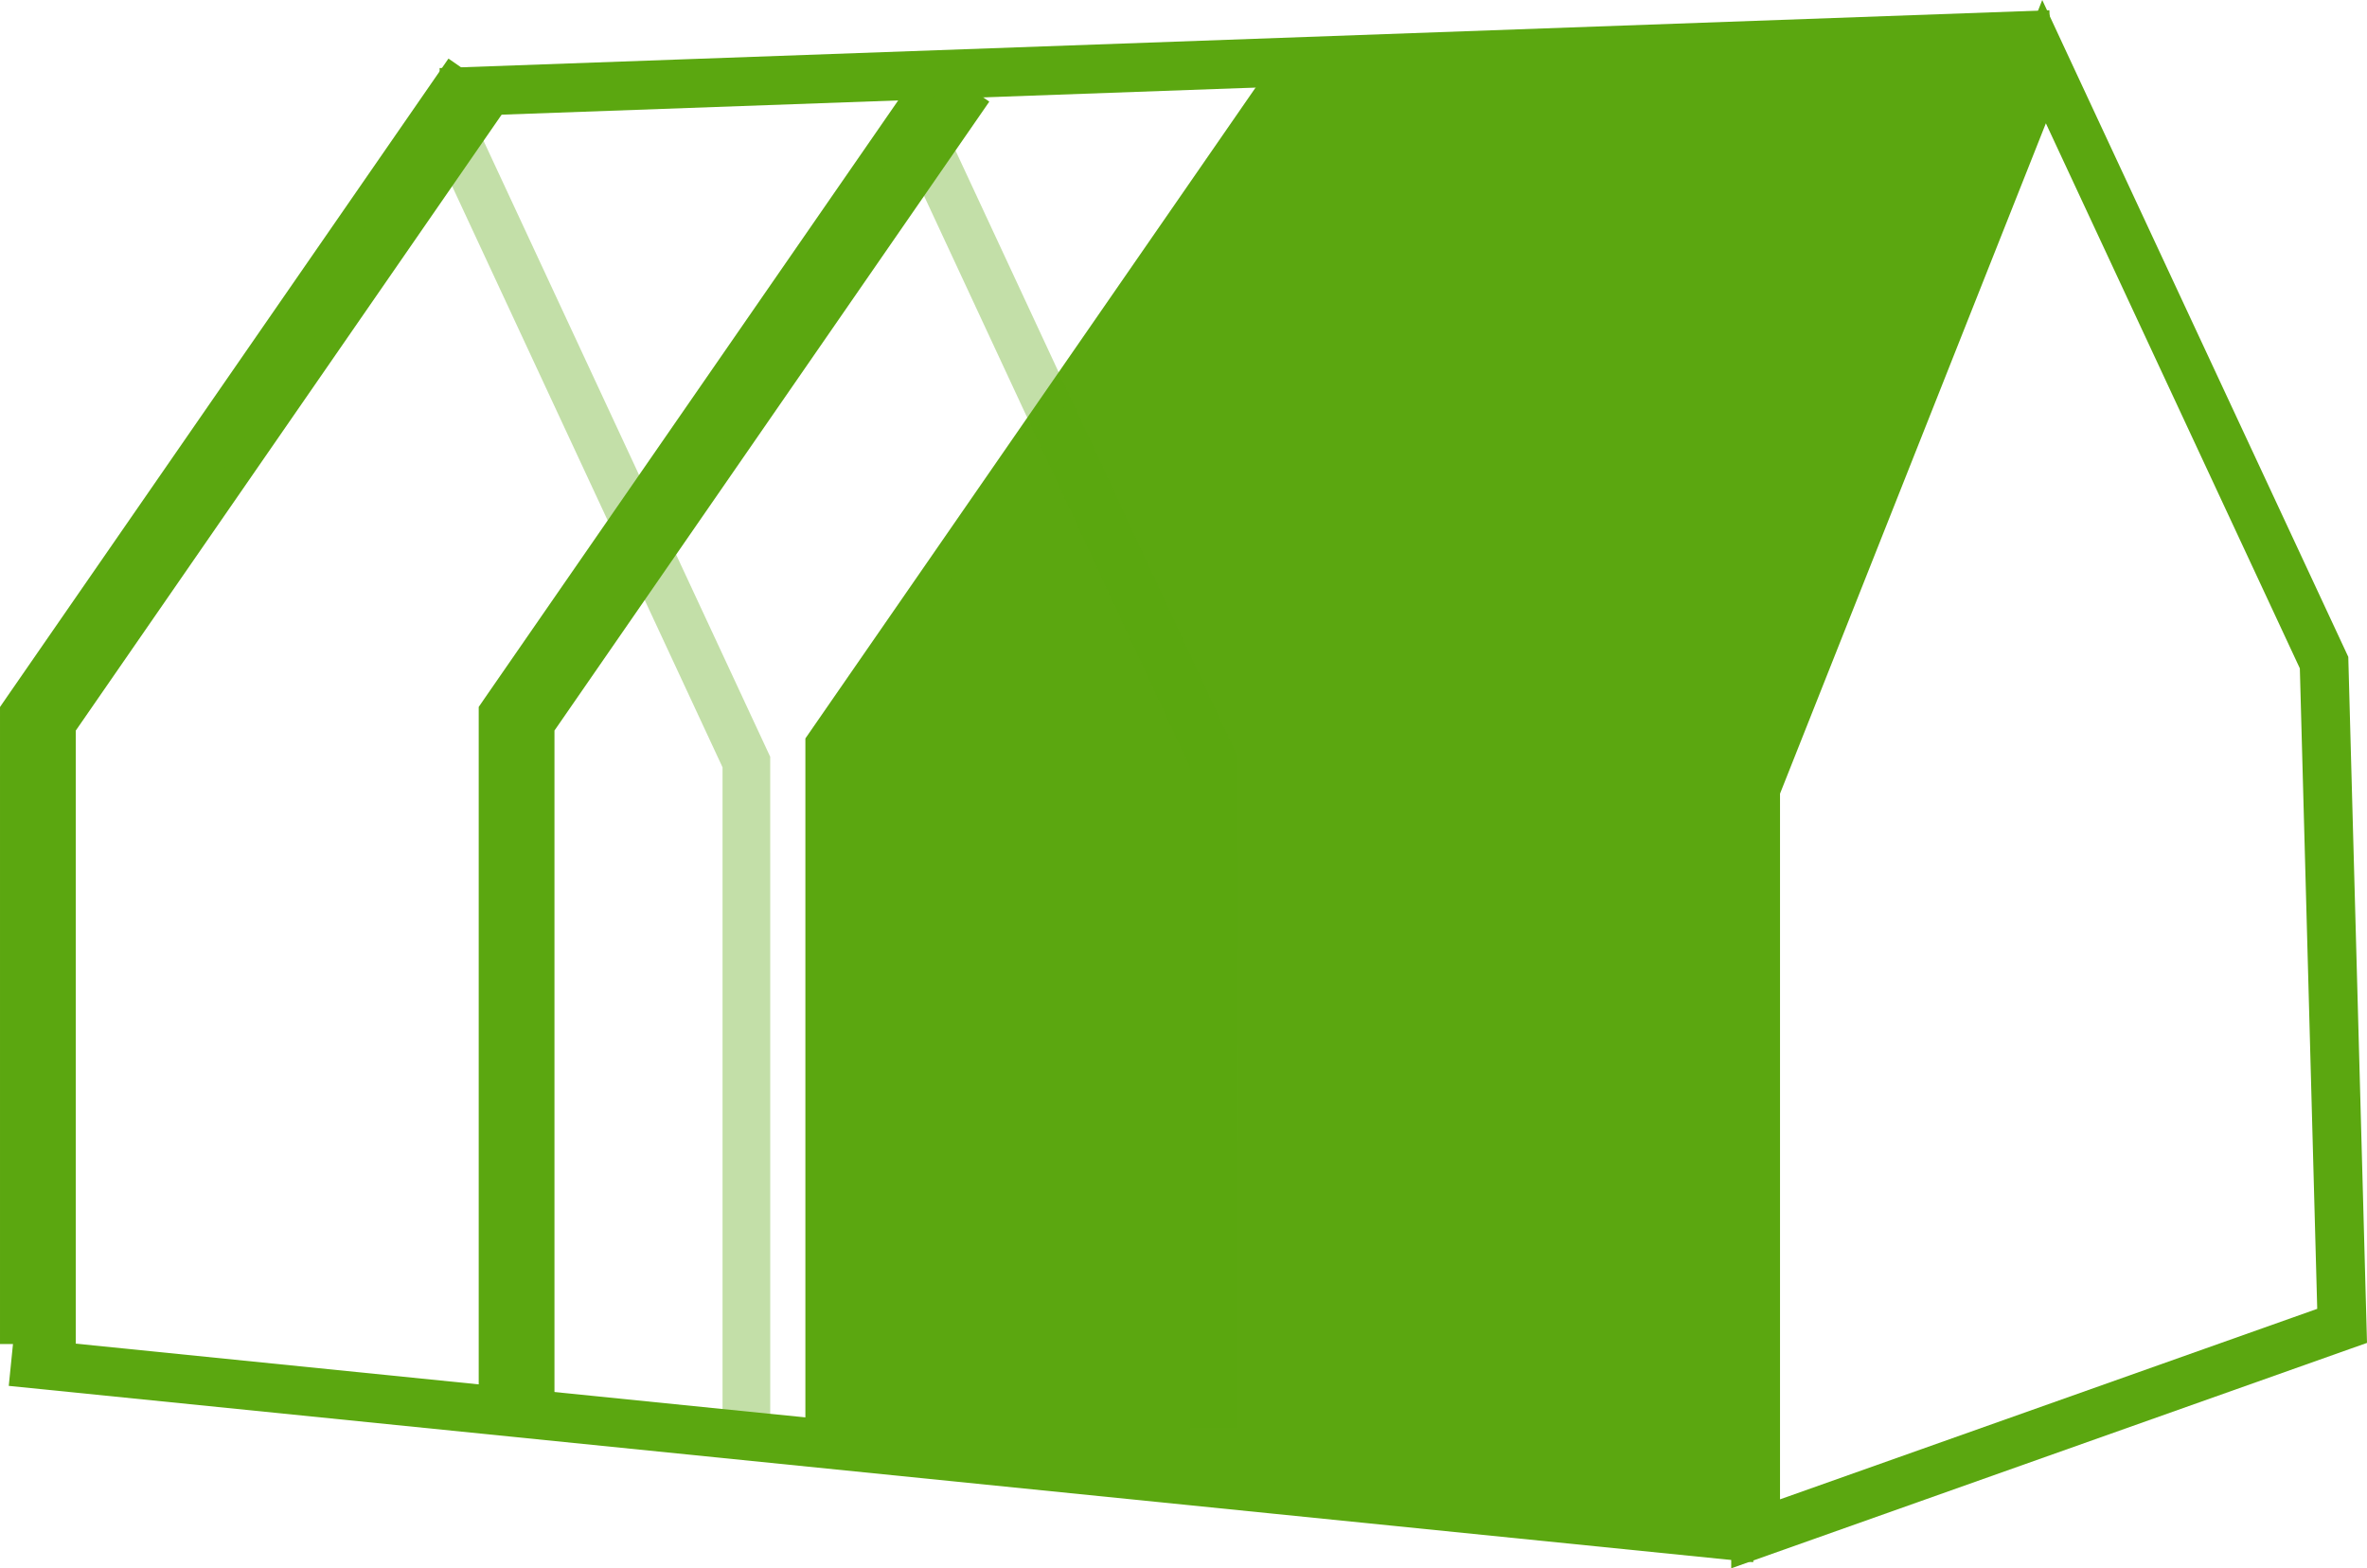
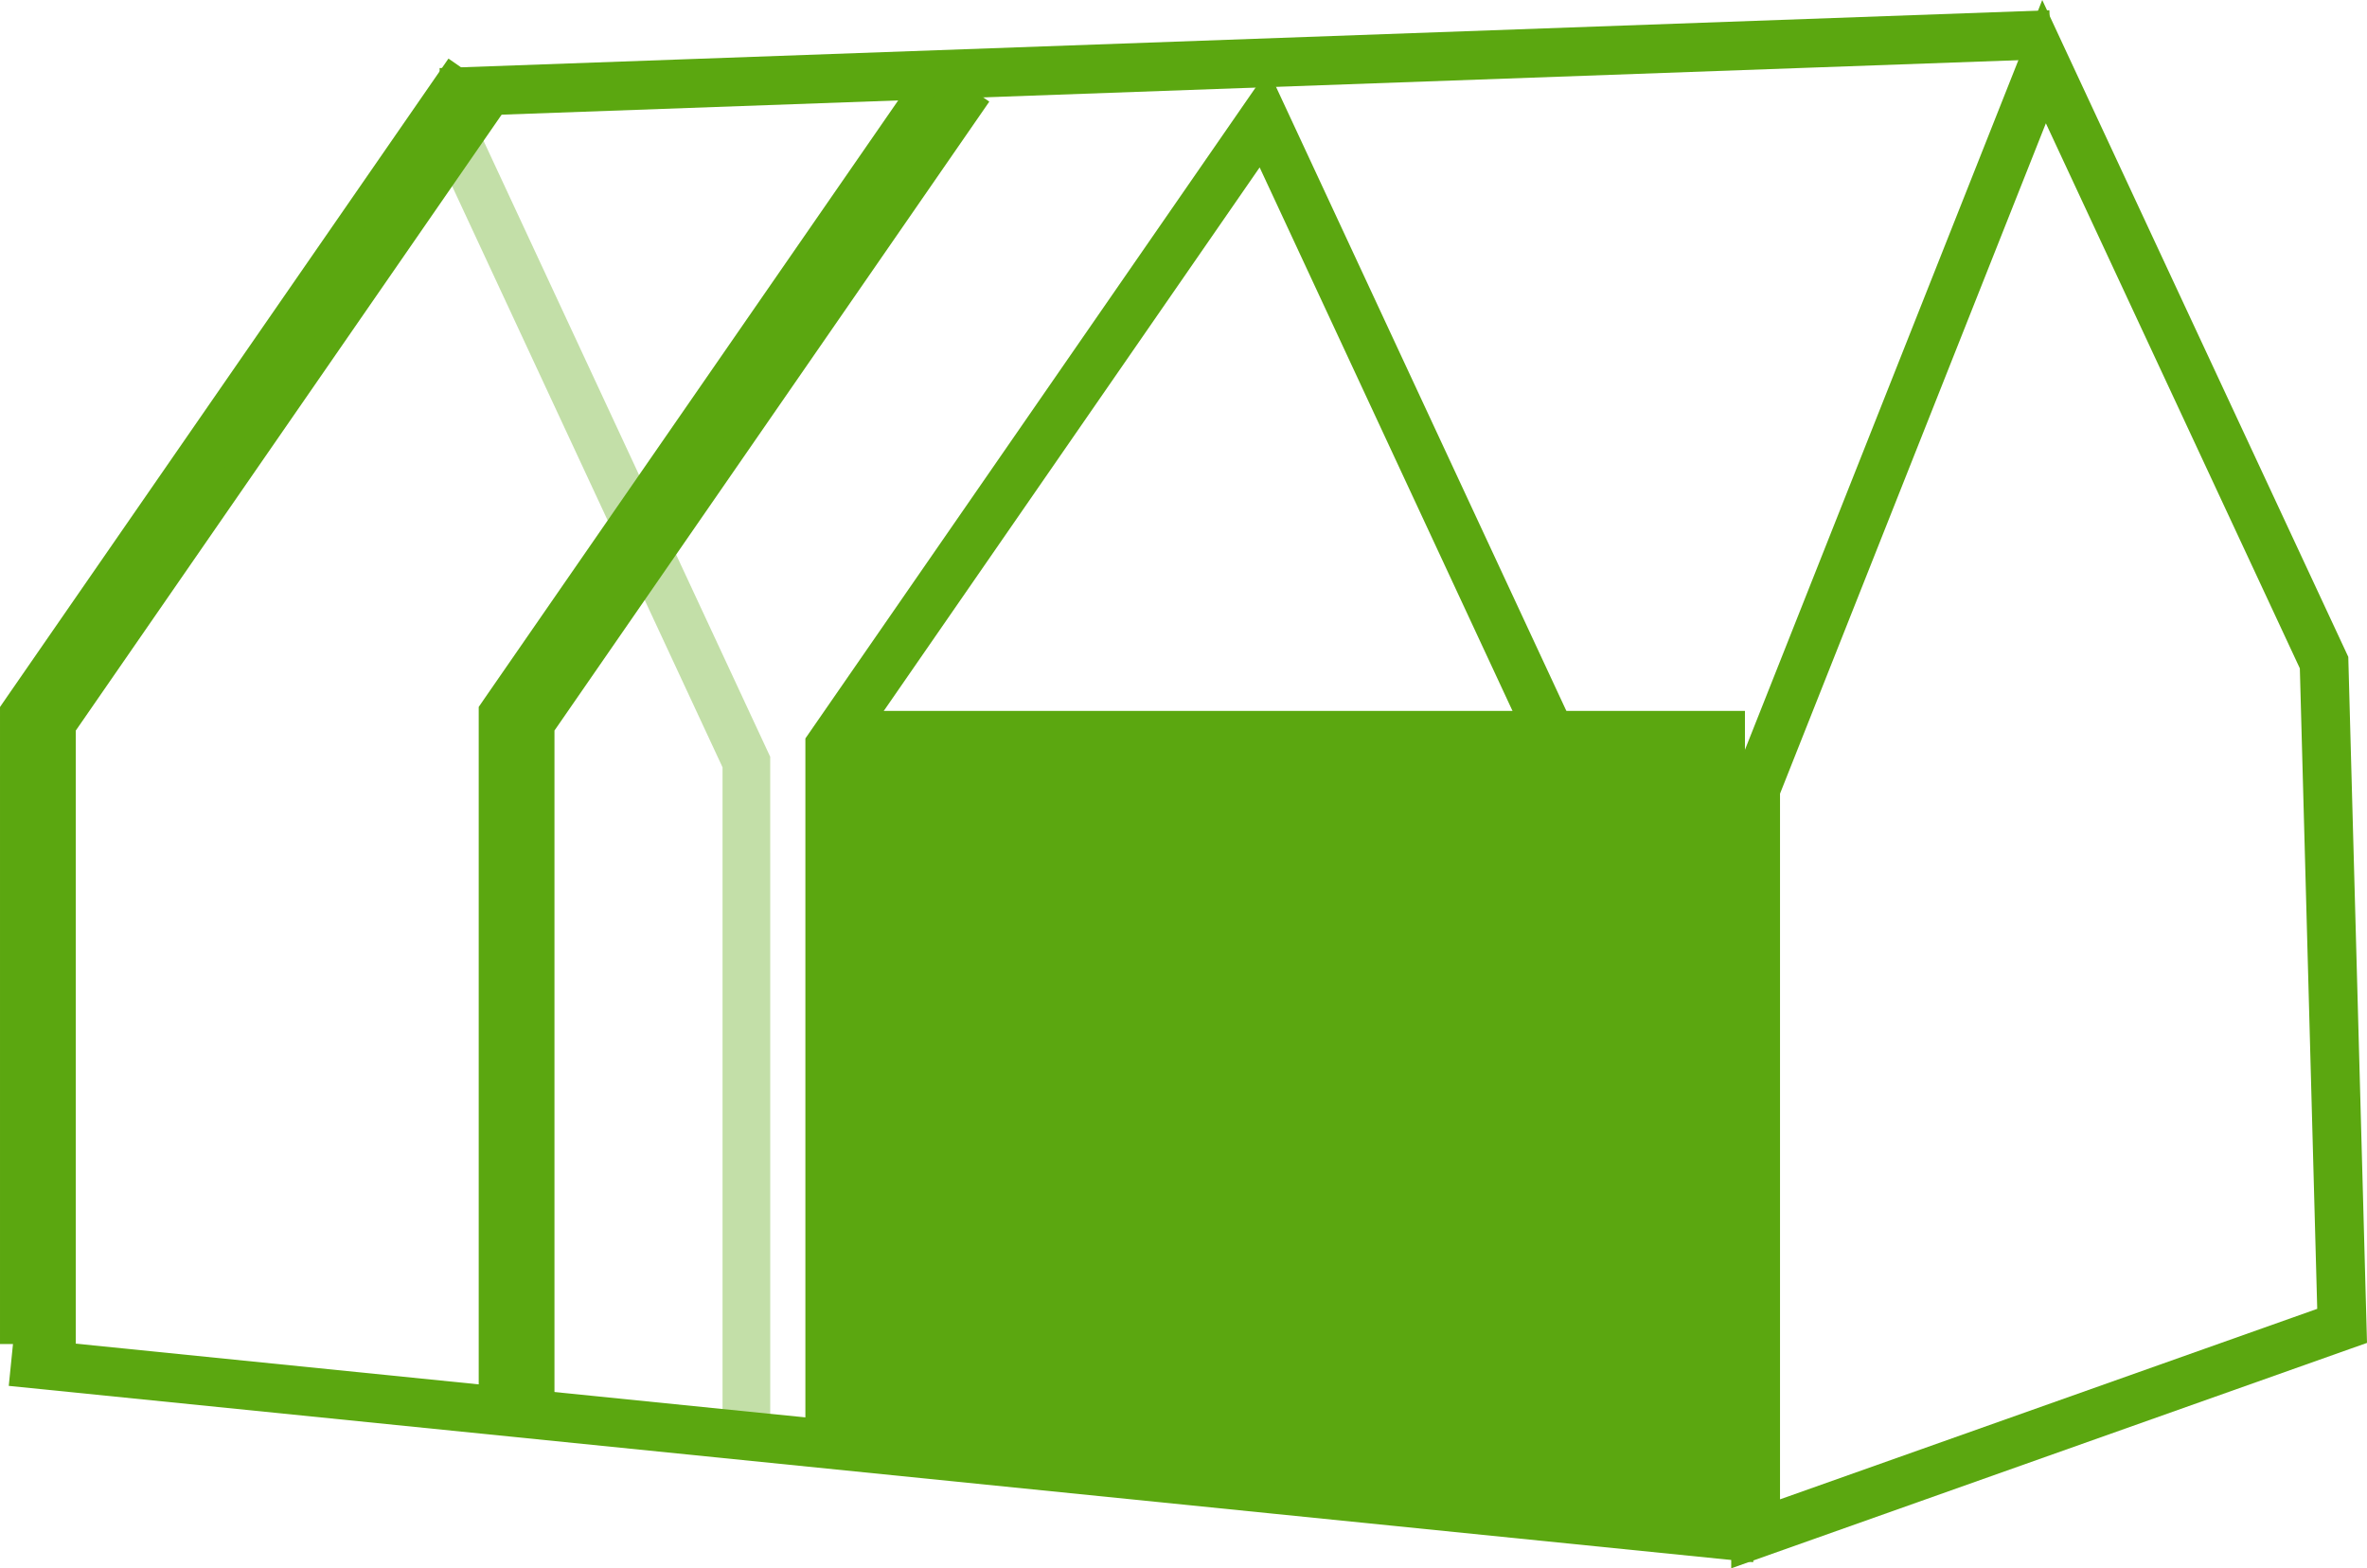
<svg xmlns="http://www.w3.org/2000/svg" width="175.663" height="116.383" viewBox="0 0 175.663 116.383">
  <g id="Group_374" data-name="Group 374" transform="translate(-219.994 -1343.946)">
    <path id="Path_6563" data-name="Path 6563" d="M-9084.592,5614.377h-3.625v-57.621l-20.166-43.344-30.091,43.509v51.361h-3.622v-52.492l.32-.464,34.013-49.17,1.334,2.866,21.837,46.934Z" transform="translate(9421.86 -4157.043)" fill="#5ba710" />
    <path id="Path_6565" data-name="Path 6565" d="M-9072.839,5605.78h-3.54v-49.044l-21-45.128,3.205-1.494,21.333,45.84Z" transform="translate(9349.995 -4155.848)" fill="#5ba710" opacity="0.36" />
    <path id="Line_28" data-name="Line 28" d="M.04,5.41-.09,1.792,119.378-2.5l.13,3.618Z" transform="translate(252.708 1347.206)" fill="#5ba710" />
    <path id="Line_29" data-name="Line 29" d="M129.207,14.2-.251,1.115l.364-3.6L129.571,10.6Z" transform="translate(220.895 1445.675)" fill="#5ba710" />
    <path id="Path_6566" data-name="Path 6566" d="M-8938.118,5499.024l1.772,3.809,20.941,44.939.009.375,1.379,50.533-1.239.437-45.945,16.29v-58.183l.131-.319Zm19.117,49.6-18.848-40.451-19.73,49.748v52.367l39.868-14.137Z" transform="translate(9309.674 -4155.078)" fill="#5ba710" />
-     <path id="Path_6569" data-name="Path 6569" d="M-9303.9,5346.99l-32.873,50,68.332,2.175,20.894-55.714C-9250.152,5345.631-9303.9,5346.99-9303.9,5346.99Z" transform="translate(9619.667 -3998.418)" fill="#5ba710" />
+     <path id="Path_6569" data-name="Path 6569" d="M-9303.9,5346.99C-9250.152,5345.631-9303.9,5346.99-9303.9,5346.99Z" transform="translate(9619.667 -3998.418)" fill="#5ba710" />
    <path id="Path_6570" data-name="Path 6570" d="M-9336.77,5414.811v54.317l66.595,6.226v-60.543Z" transform="translate(9619.667 -4018.109)" fill="#5ba710" />
    <path id="Path_6569-2" data-name="Path 6569" d="M-9138.474,5602.747h-3.622v-45.962l.32-.466,32.214-46.571,2.968,2.059-31.88,46.107Z" transform="translate(9363.09 -4160.062)" fill="#5ba710" stroke="#5ba710" stroke-linecap="round" stroke-width="2" />
-     <path id="Path_6570-2" data-name="Path 6570" d="M-9072.839,5605.78h-3.54v-49.044l-21-45.128,3.205-1.494,21.333,45.84Z" transform="translate(9384.683 -4155.848)" fill="#5ba710" opacity="0.36" />
    <path id="Path_6571" data-name="Path 6571" d="M-9138.474,5608.98h-3.622v-52.2l.32-.466,32.214-46.571,2.968,2.059-31.88,46.107Z" transform="translate(9398.617 -4160.062)" fill="#5ba710" stroke="#5ba710" stroke-linecap="round" stroke-width="2" />
  </g>
</svg>